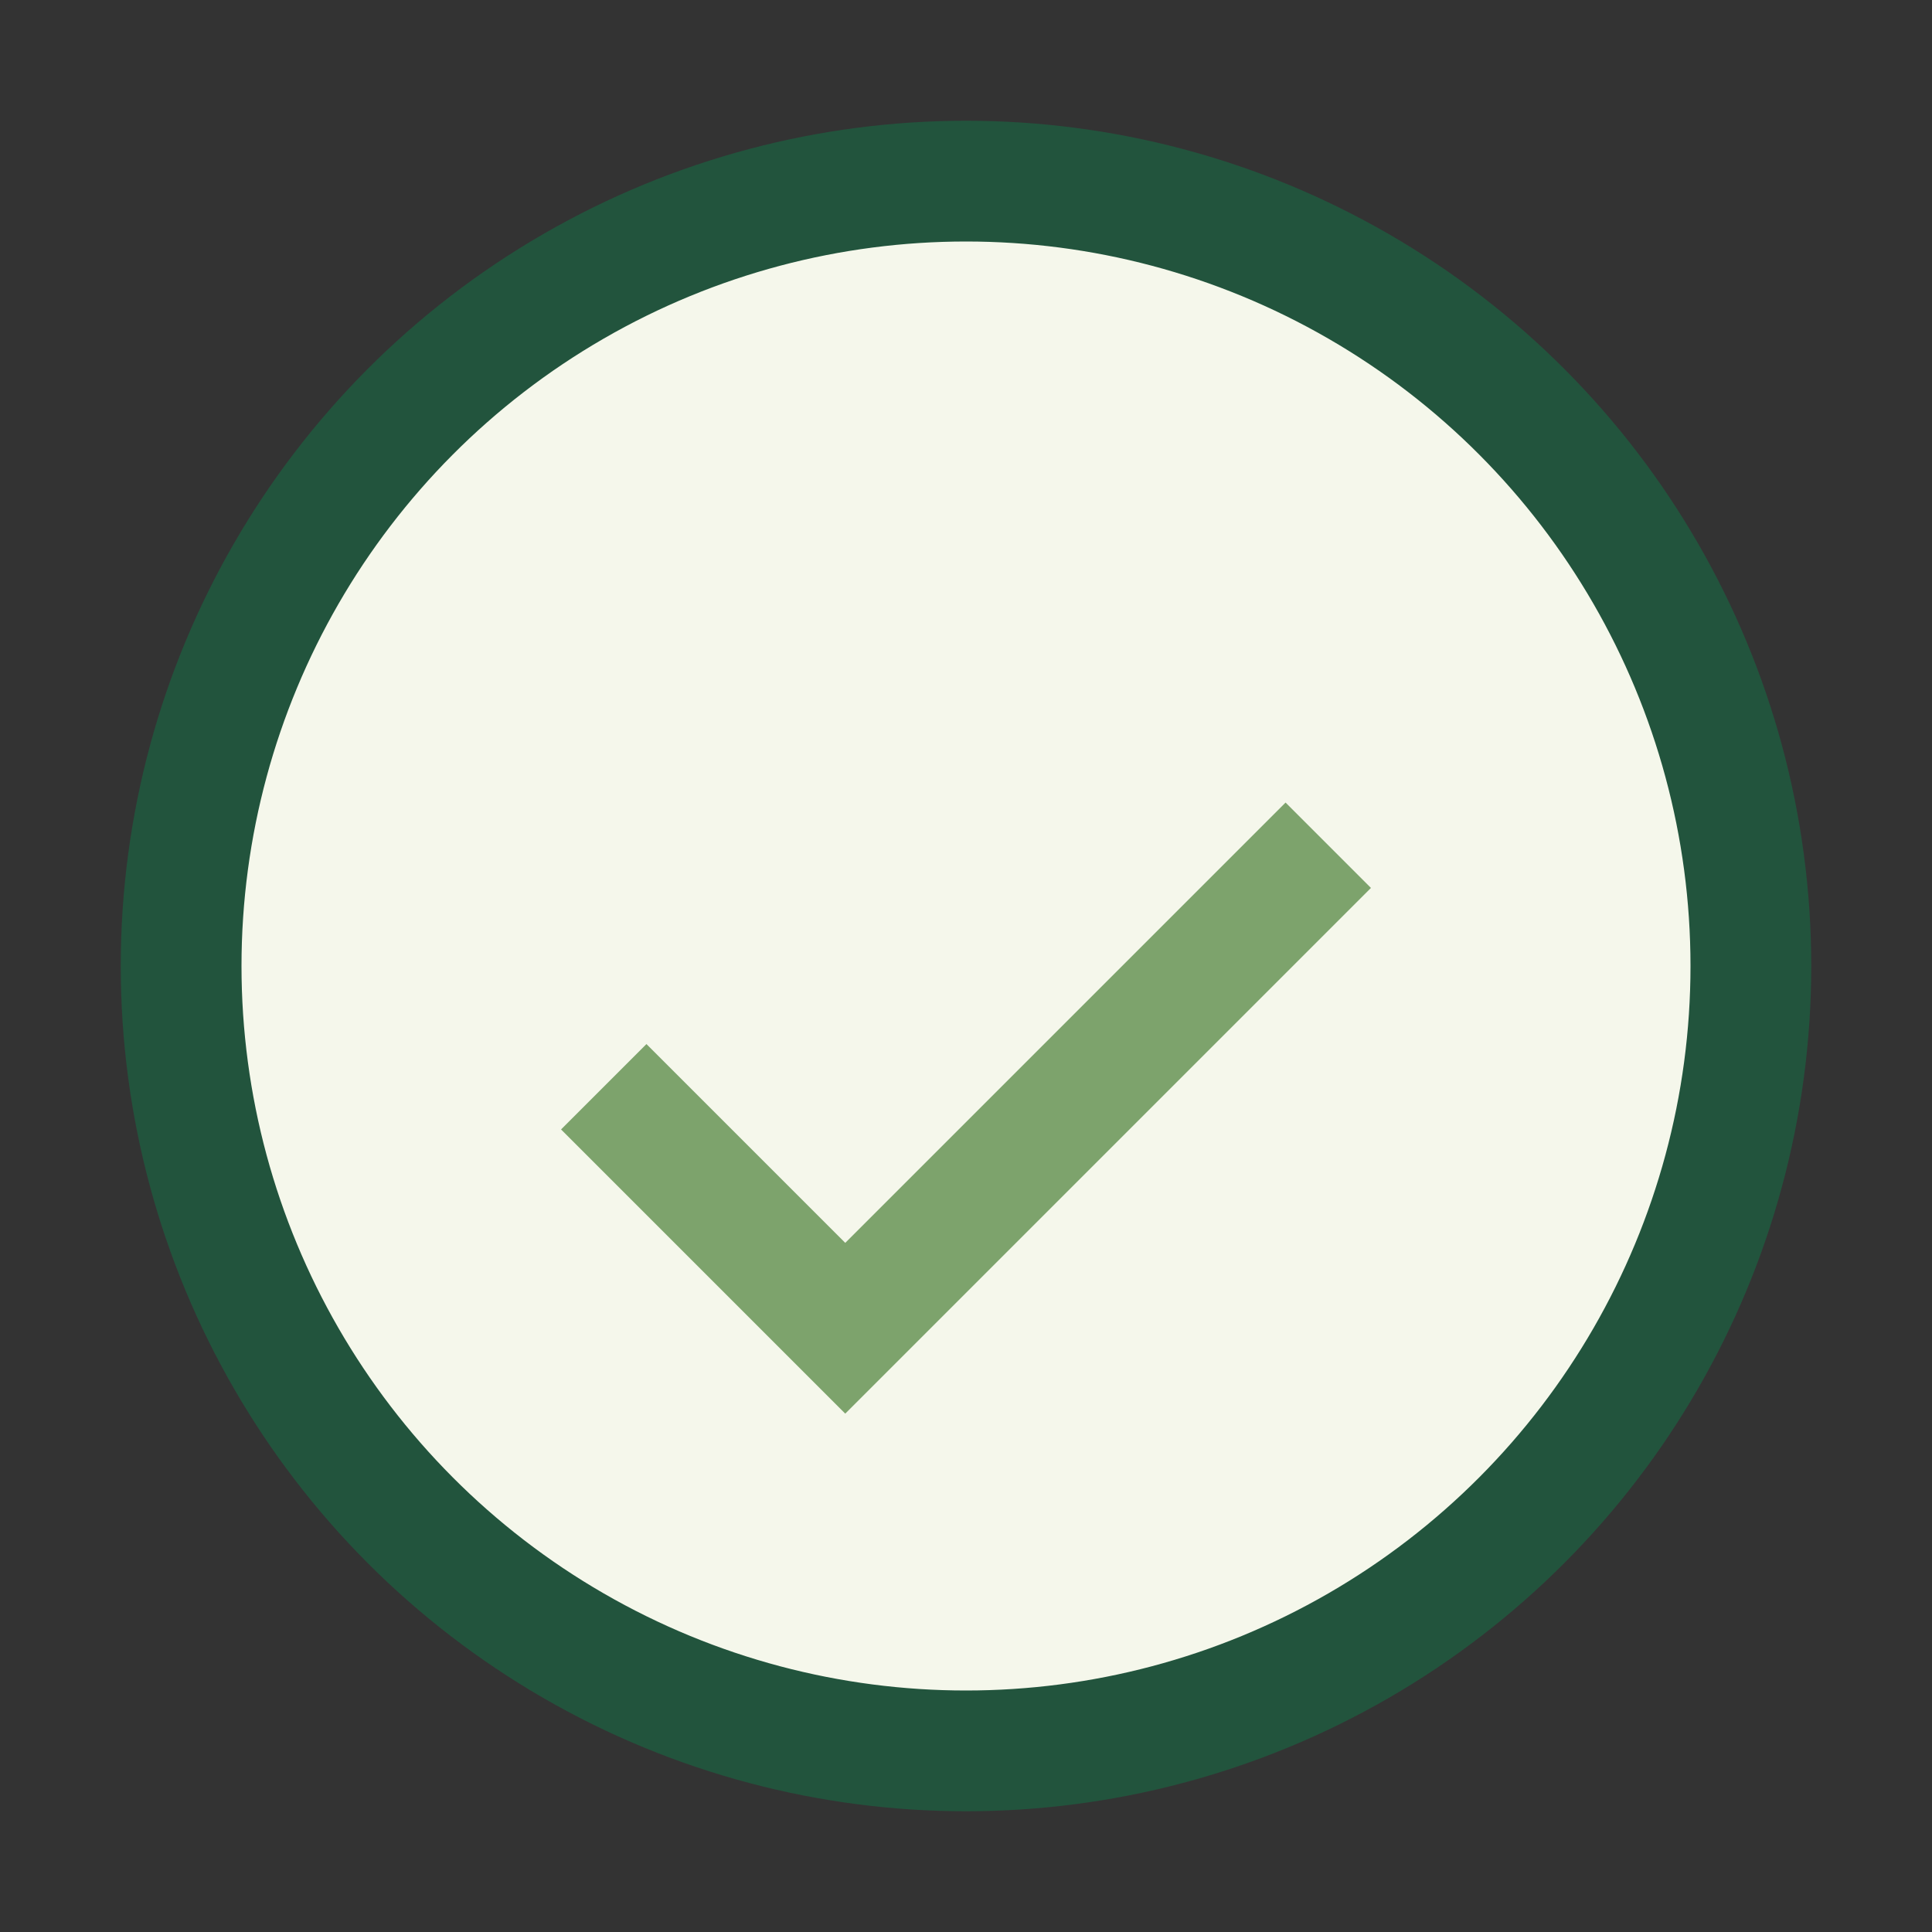
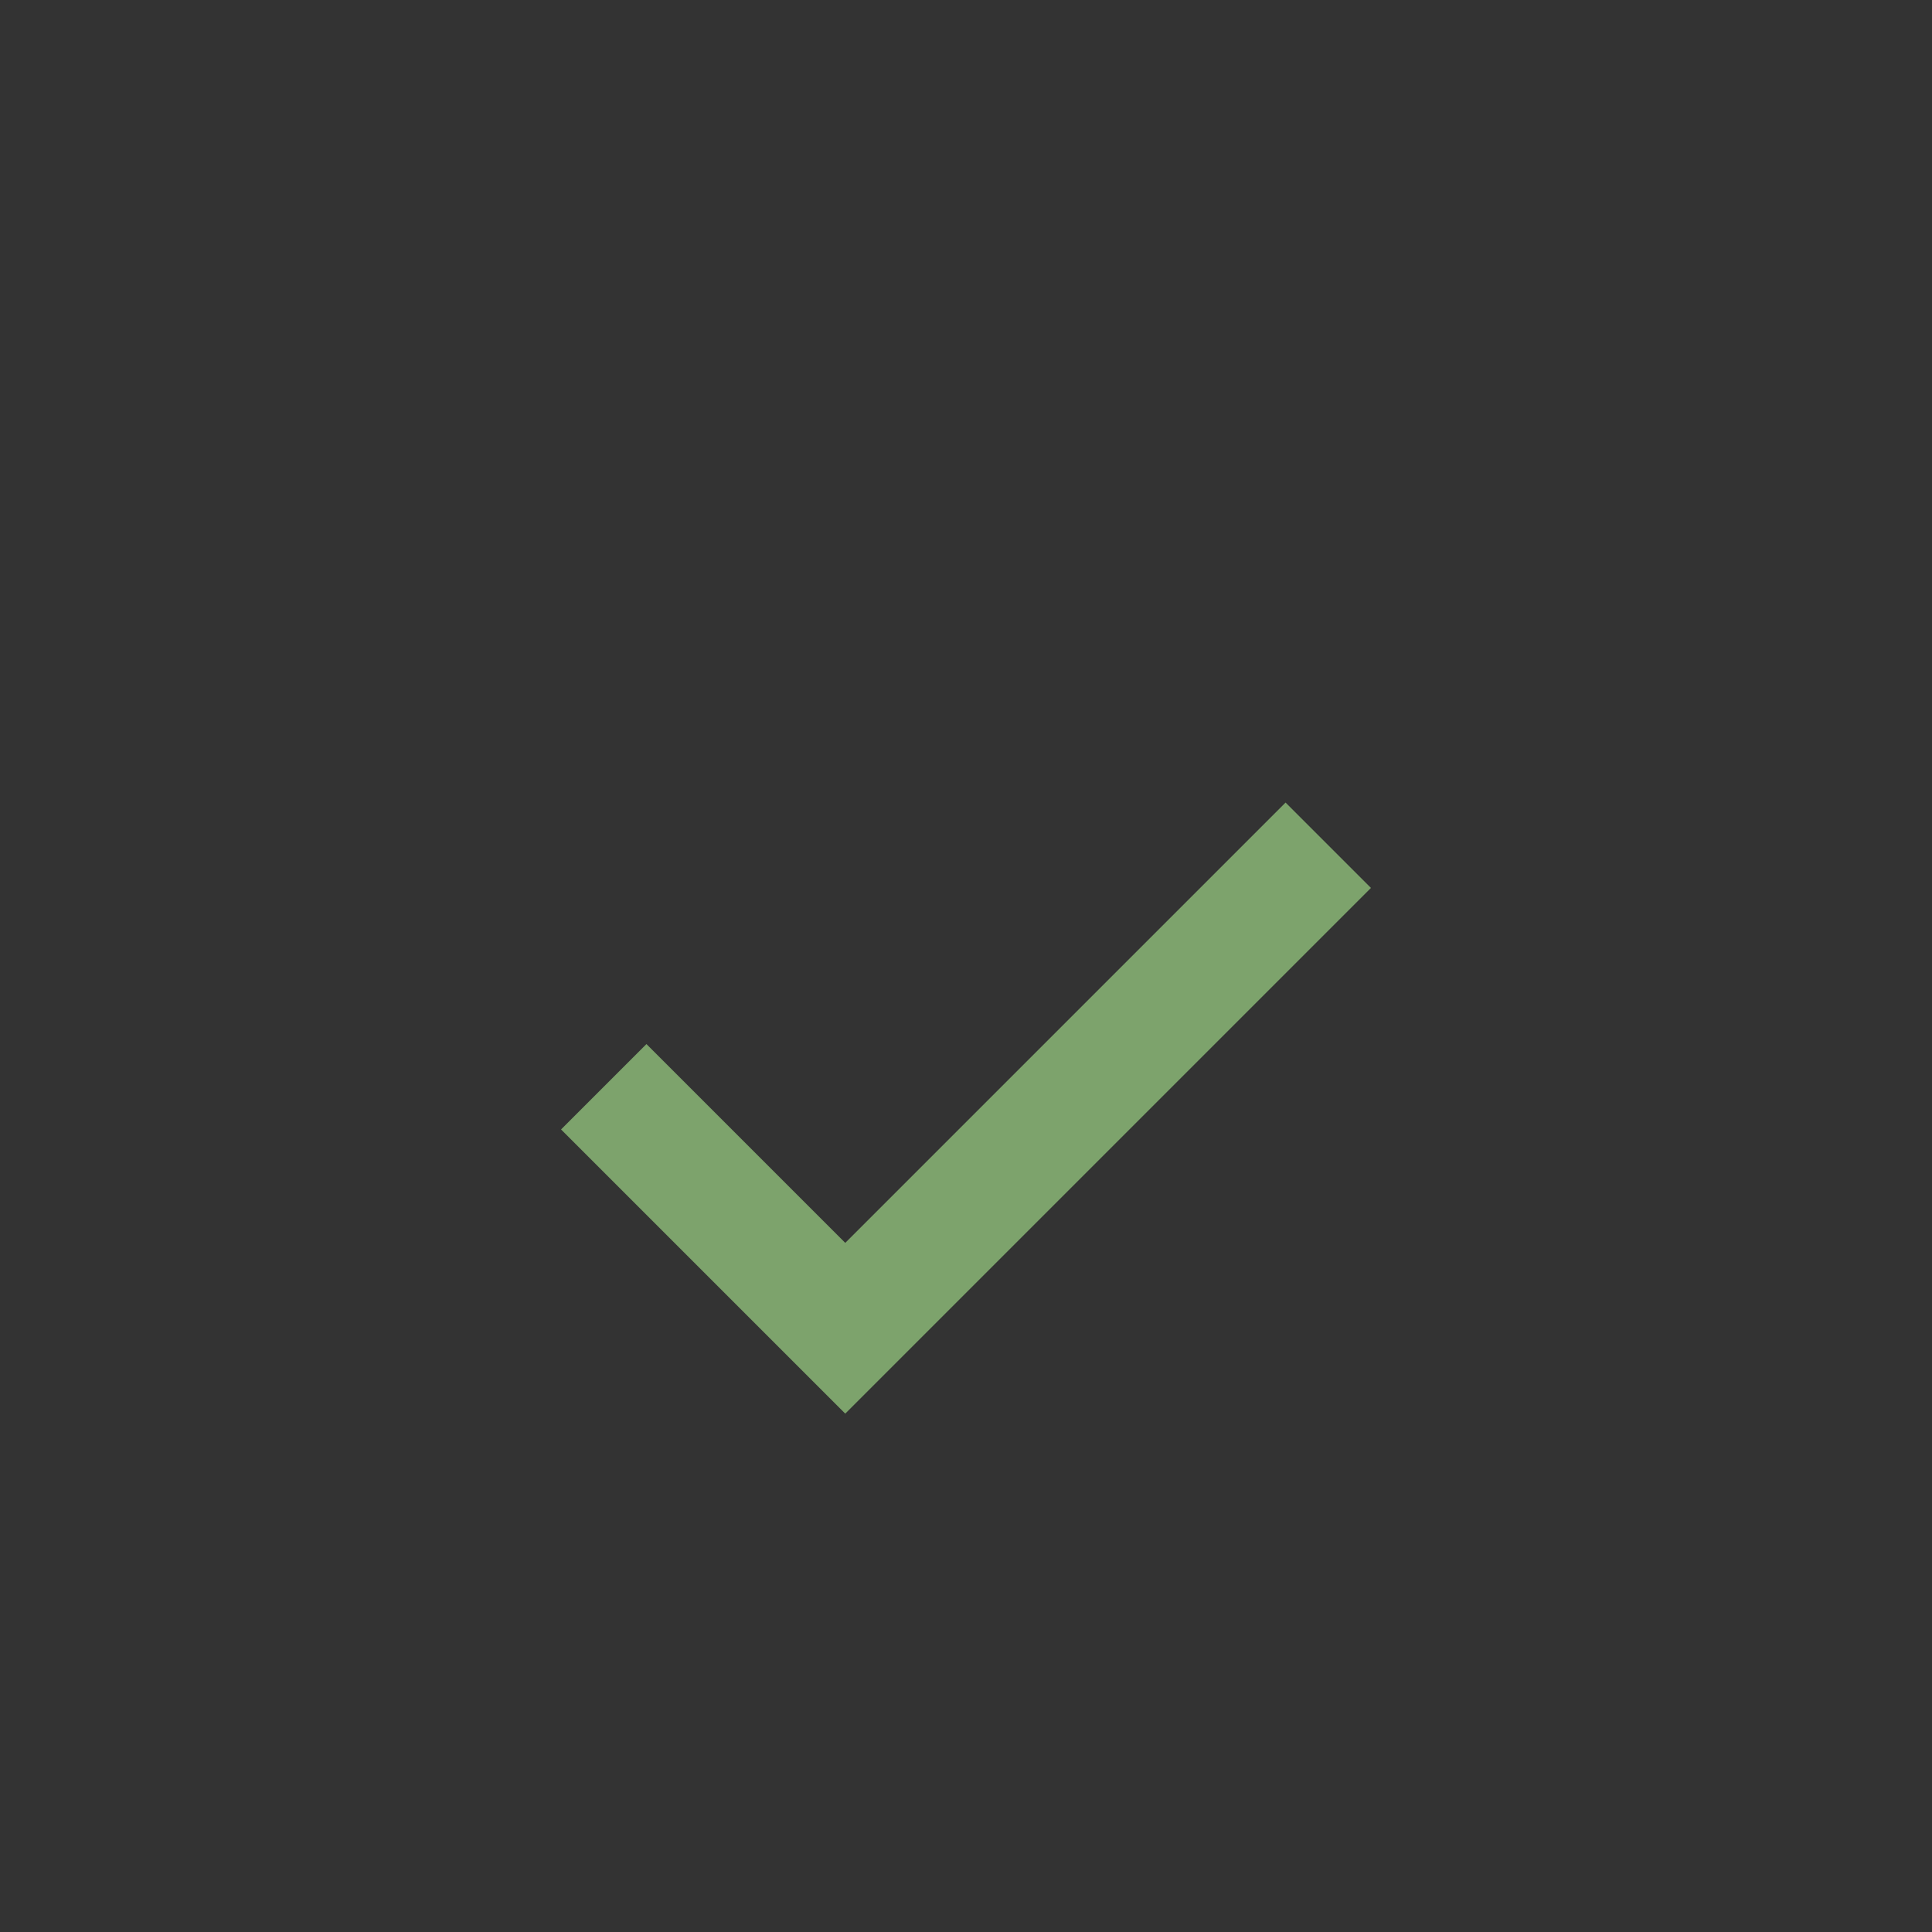
<svg xmlns="http://www.w3.org/2000/svg" width="32" height="32" viewBox="0 0 32 32">
  <rect x="0" y="0" width="32" height="32" fill="#333333" stroke="none" />
-   <circle cx="16" cy="16" r="13" fill="#F5F7EB" stroke="#22543D" stroke-width="2" />
  <path d="M10 18l4 4 8-8" stroke="#7DA36C" stroke-width="2" fill="none" />
</svg>